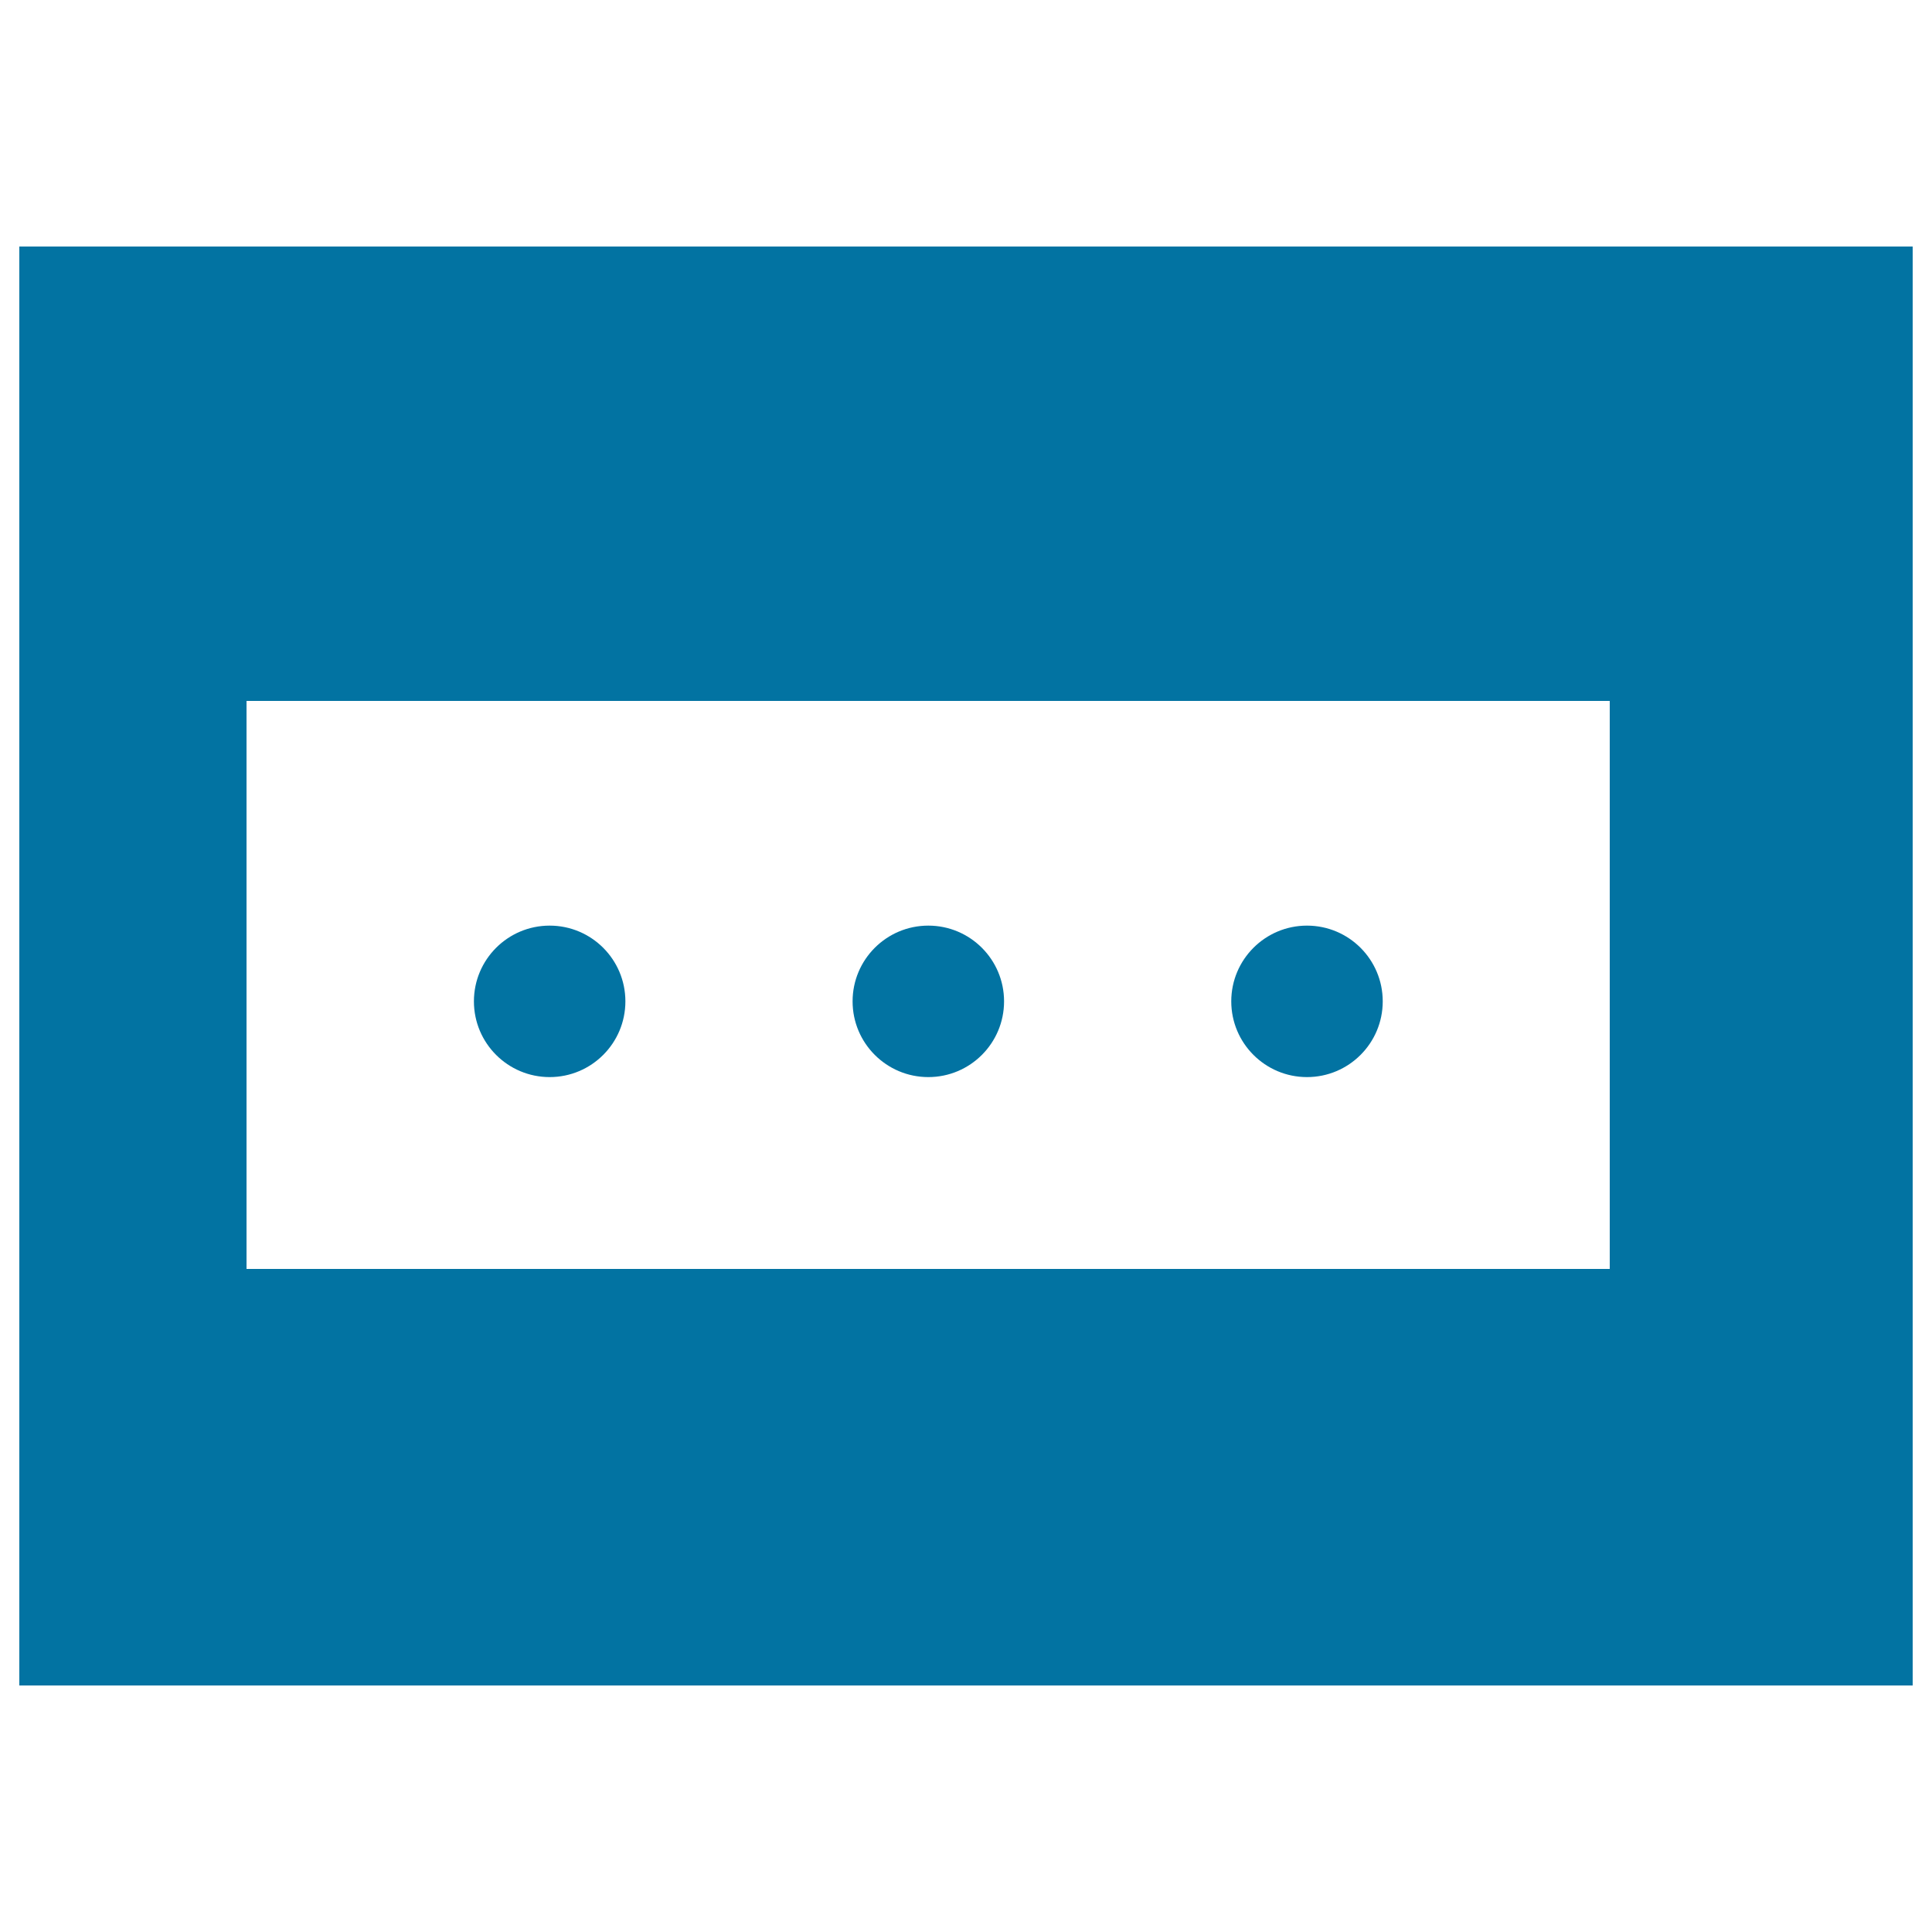
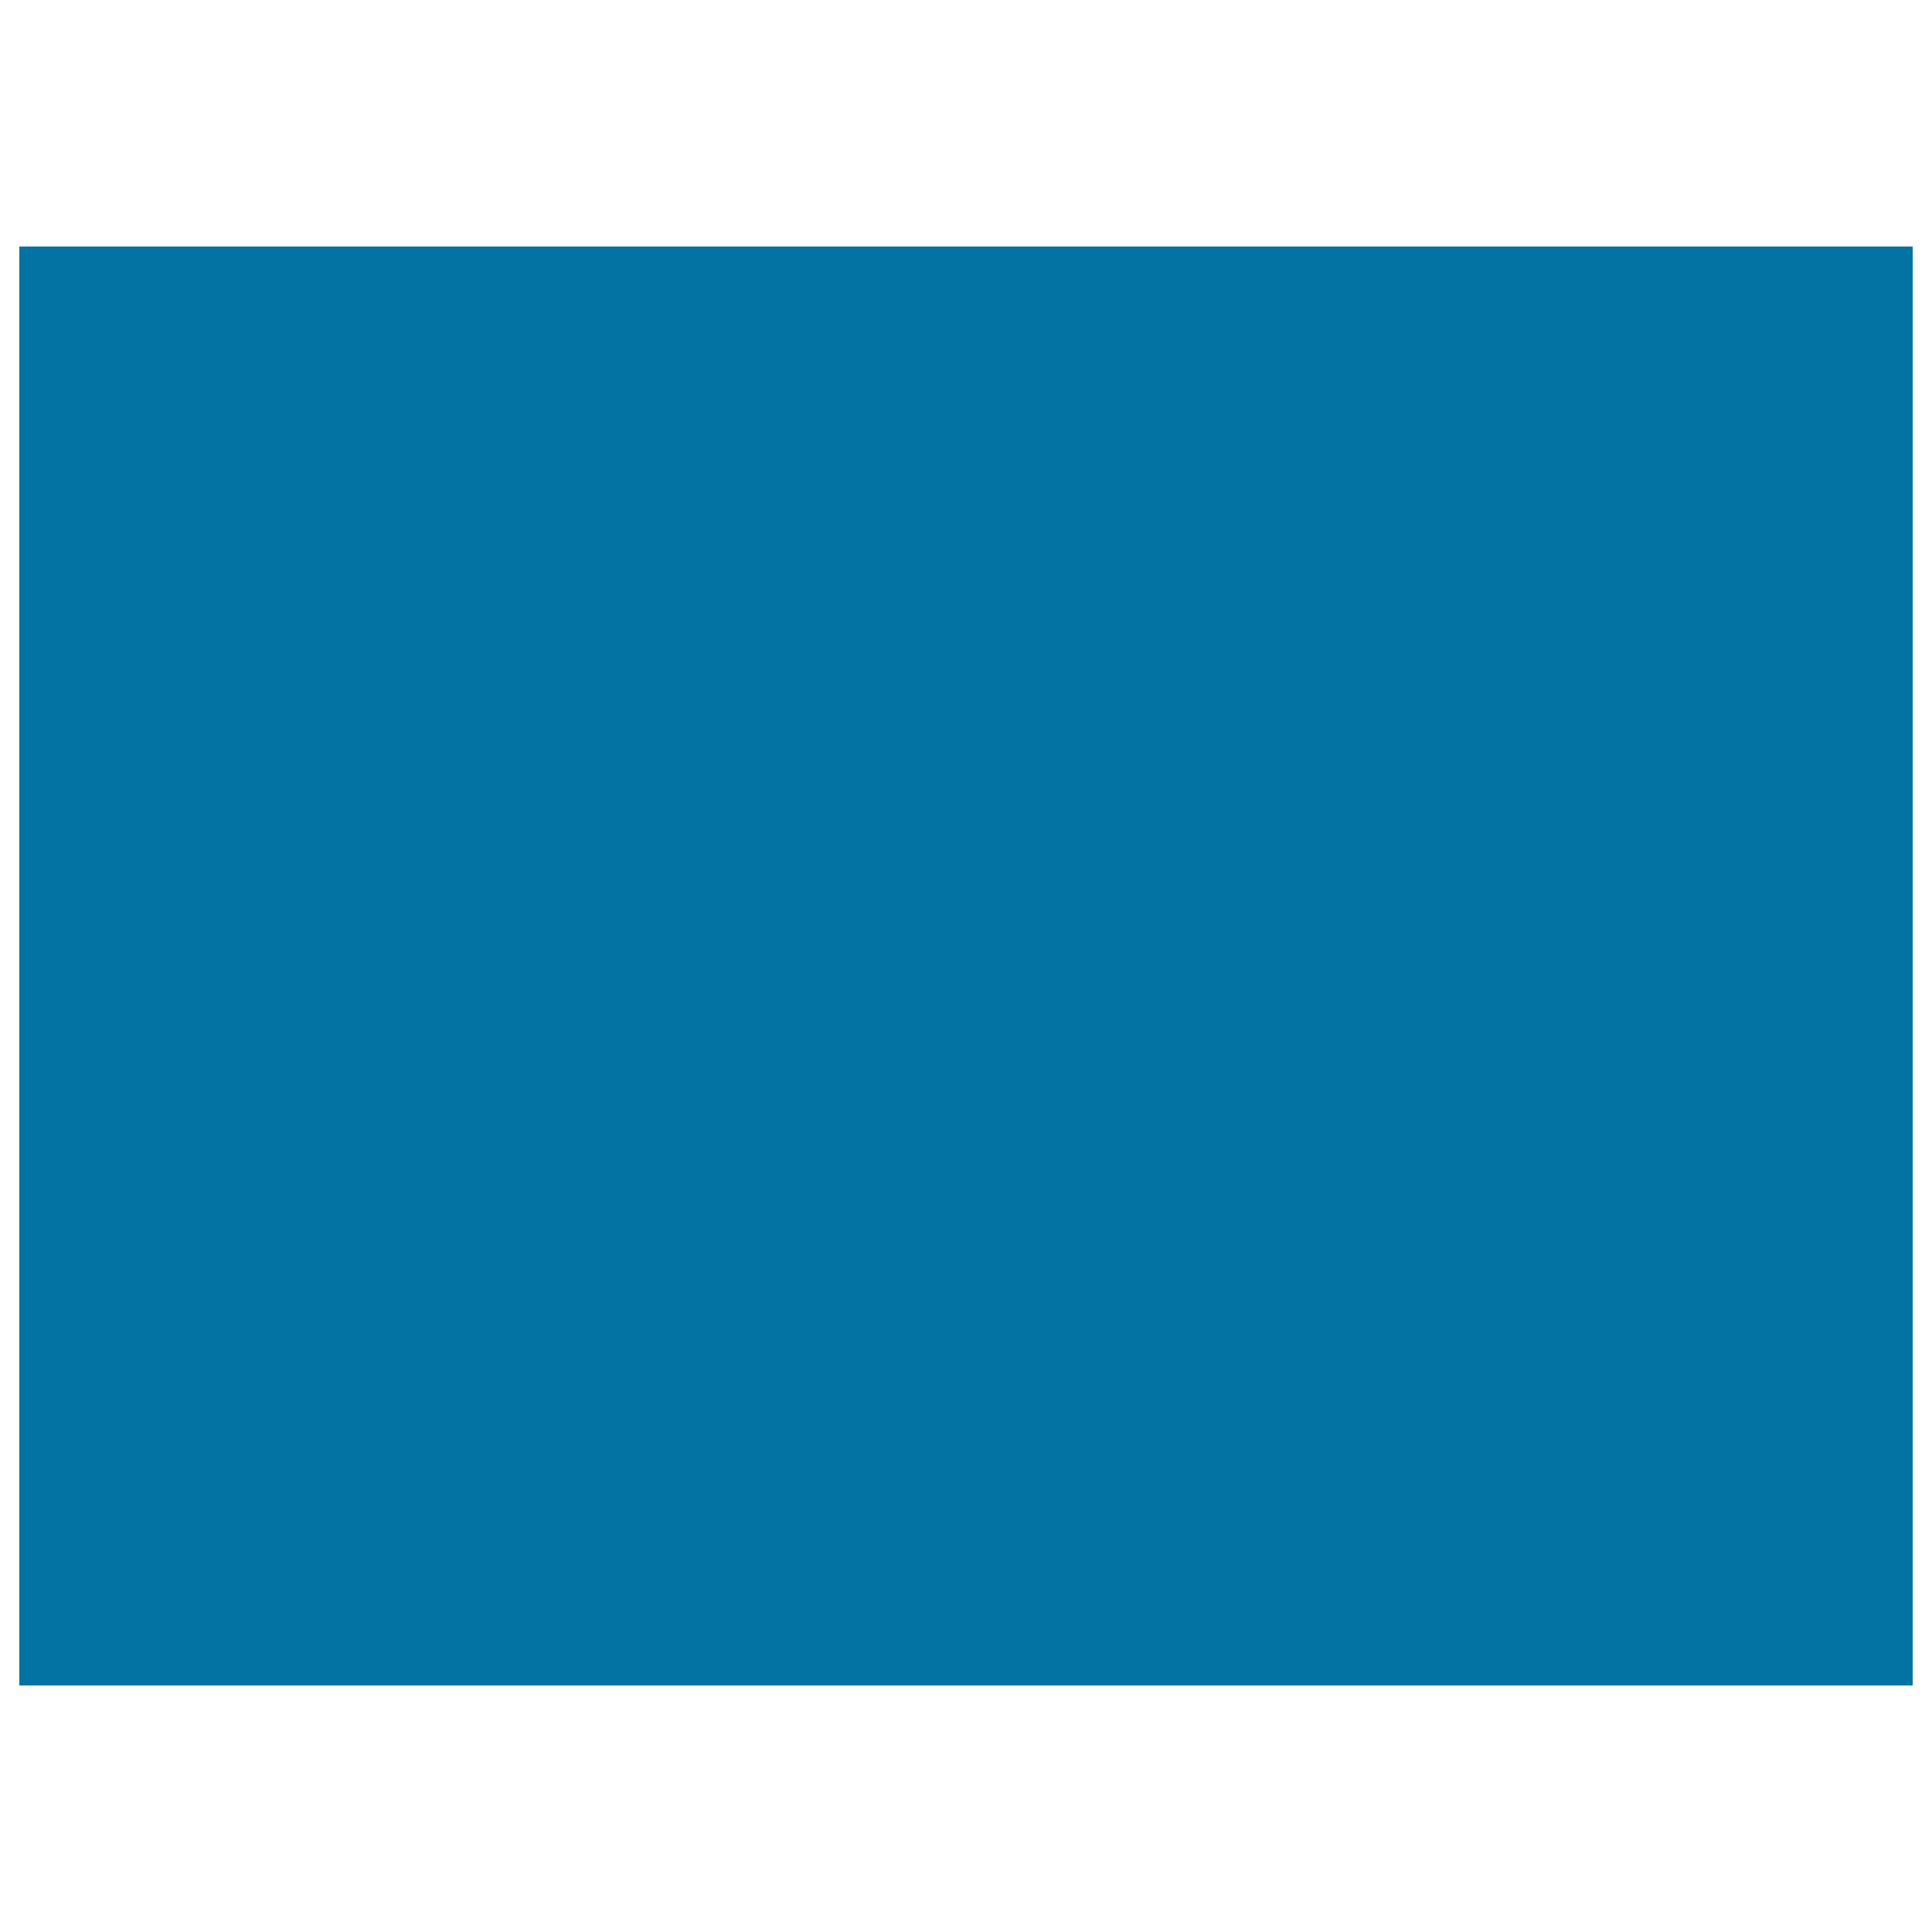
<svg xmlns="http://www.w3.org/2000/svg" viewBox="0 0 1000 1000" style="fill:#0273a2">
  <title>Wall Socket Of Three Holes In Rectangular Shape SVG icon</title>
  <g>
-     <path d="M10,872.4h980V127.6H10V872.4z M127.6,362.8h705.6v294H127.6V362.8z" />
-     <circle cx="284.5" cy="518.3" r="39.2" />
-     <circle cx="480.5" cy="518.3" r="39.2" />
+     <path d="M10,872.4h980V127.6H10V872.4z M127.6,362.8h705.6v294V362.8z" />
    <circle cx="676.5" cy="518.3" r="39.2" />
  </g>
</svg>